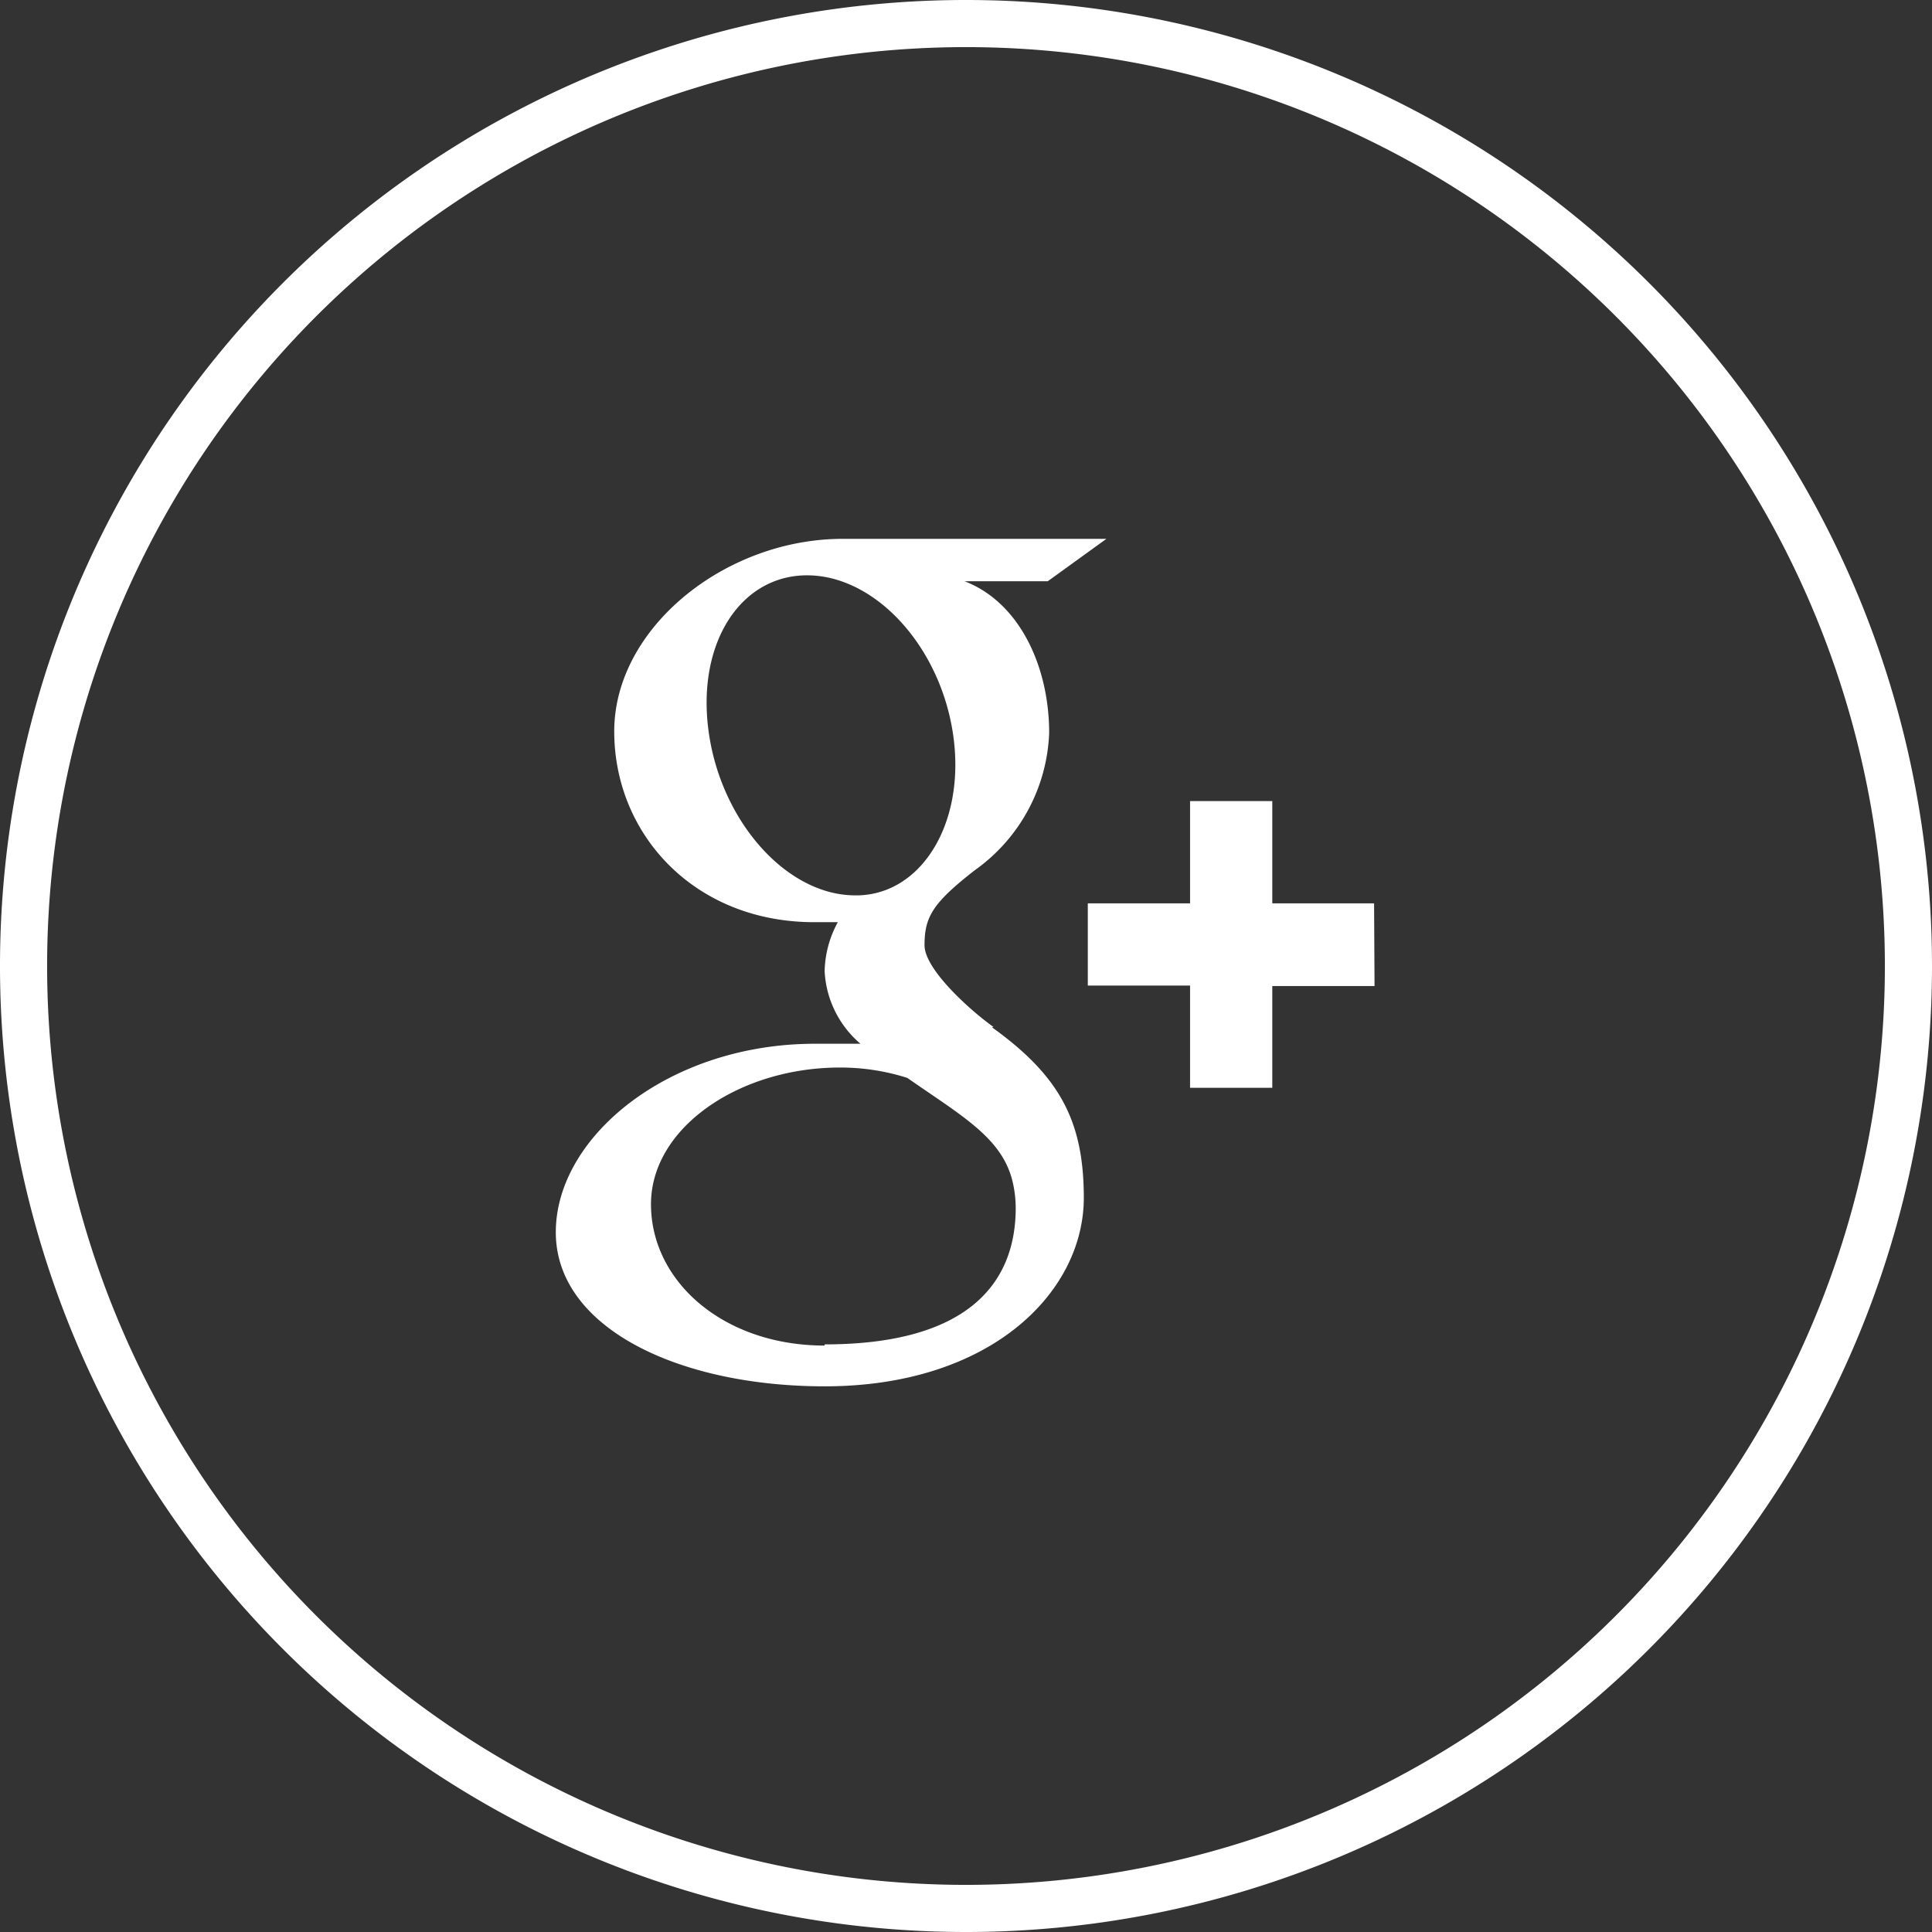
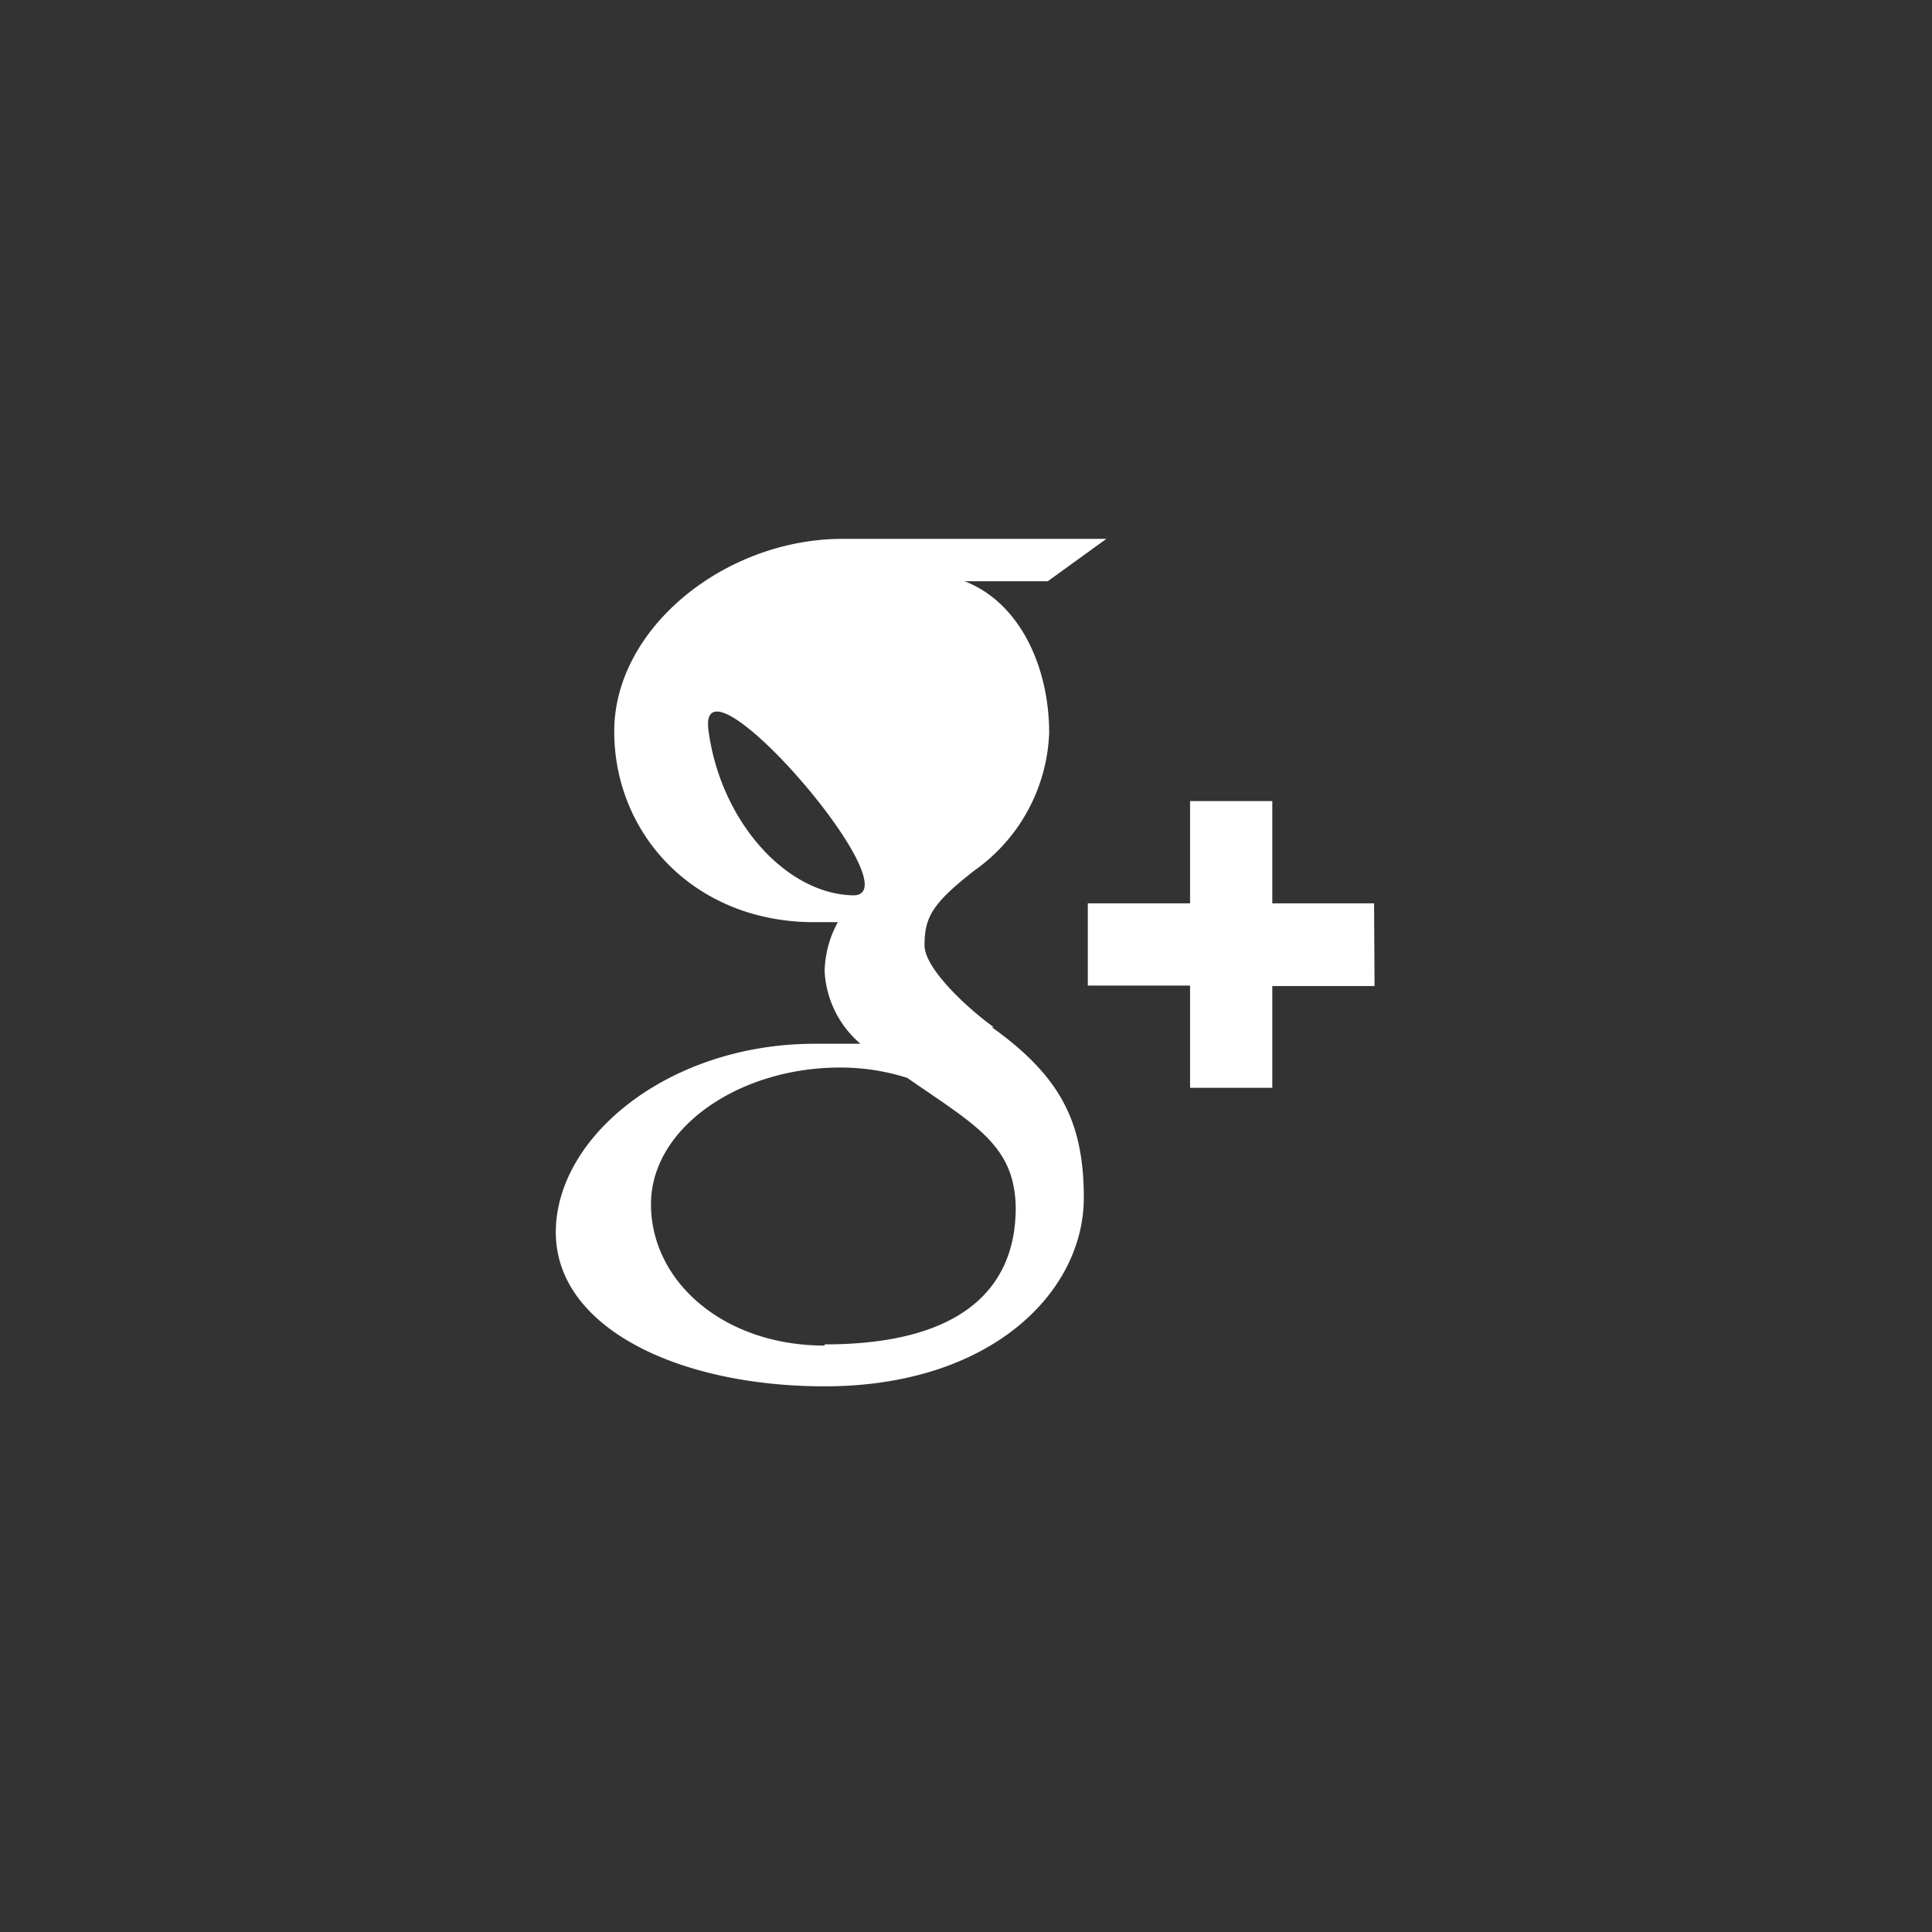
<svg xmlns="http://www.w3.org/2000/svg" viewBox="0 0 82 82">
  <rect x="0" y="0" width="82" height="82" fill="#333333" stroke="none" />
  <defs>
    <style>.cls-1{fill:#fff;}</style>
  </defs>
  <title>Google Plus</title>
  <g id="Layer_2" data-name="Layer 2">
    <g id="Icons">
-       <path class="cls-1" d="M41,82A41,41,0,1,1,82,41,41,41,0,0,1,41,82ZM41,2A39,39,0,1,0,80,41,39,39,0,0,0,41,2Z" />
-       <path class="cls-1" d="M35,57.11c-4.28,0-7.37-2.71-7.37-6s3.83-5.84,8.11-5.8a9.31,9.31,0,0,1,2.77.44c2.32,1.62,4,2.53,4.46,4.37a4.94,4.94,0,0,1,.14,1.15c0,3.25-2.1,5.79-8.11,5.79M36.17,38c-2.87-.09-5.6-3.21-6.1-7s1.43-6.66,4.3-6.58,5.6,3.11,6.1,6.88S39,38.12,36.17,38m6,5.59c-1-.71-2.93-2.45-2.93-3.47,0-1.2.34-1.79,2.14-3.19a7.49,7.49,0,0,0,3.15-5.82c0-2.81-1.25-5.54-3.59-6.44h3.53l2.49-1.8H35.77c-5,0-9.7,3.79-9.7,8.17s3.41,8.1,8.49,8.1c.35,0,.7,0,1,0A4.52,4.52,0,0,0,35,41.22a4.33,4.33,0,0,0,1.52,3.08l-1.93,0c-6.19,0-11,3.94-11,8s5.22,6.54,11.41,6.54c7.06,0,11-4,11-8,0-3.23-1-5.16-3.9-7.24m16.22-5.26H54V34H50.51v4.34H46.17v3.49h4.34v4.34H54V41.85h4.34Z" />
+       <path class="cls-1" d="M35,57.11c-4.28,0-7.37-2.71-7.37-6s3.83-5.84,8.11-5.8a9.31,9.31,0,0,1,2.77.44c2.32,1.62,4,2.53,4.46,4.37a4.94,4.94,0,0,1,.14,1.15c0,3.25-2.1,5.79-8.11,5.79M36.17,38c-2.87-.09-5.6-3.21-6.1-7S39,38.12,36.17,38m6,5.59c-1-.71-2.93-2.45-2.93-3.47,0-1.2.34-1.79,2.14-3.19a7.49,7.49,0,0,0,3.15-5.82c0-2.81-1.25-5.54-3.59-6.44h3.53l2.49-1.8H35.77c-5,0-9.7,3.79-9.7,8.17s3.41,8.1,8.49,8.1c.35,0,.7,0,1,0A4.52,4.52,0,0,0,35,41.22a4.33,4.33,0,0,0,1.52,3.08l-1.93,0c-6.19,0-11,3.94-11,8s5.22,6.54,11.41,6.54c7.06,0,11-4,11-8,0-3.23-1-5.16-3.9-7.24m16.22-5.26H54V34H50.51v4.34H46.17v3.49h4.34v4.34H54V41.85h4.34Z" />
    </g>
  </g>
</svg>